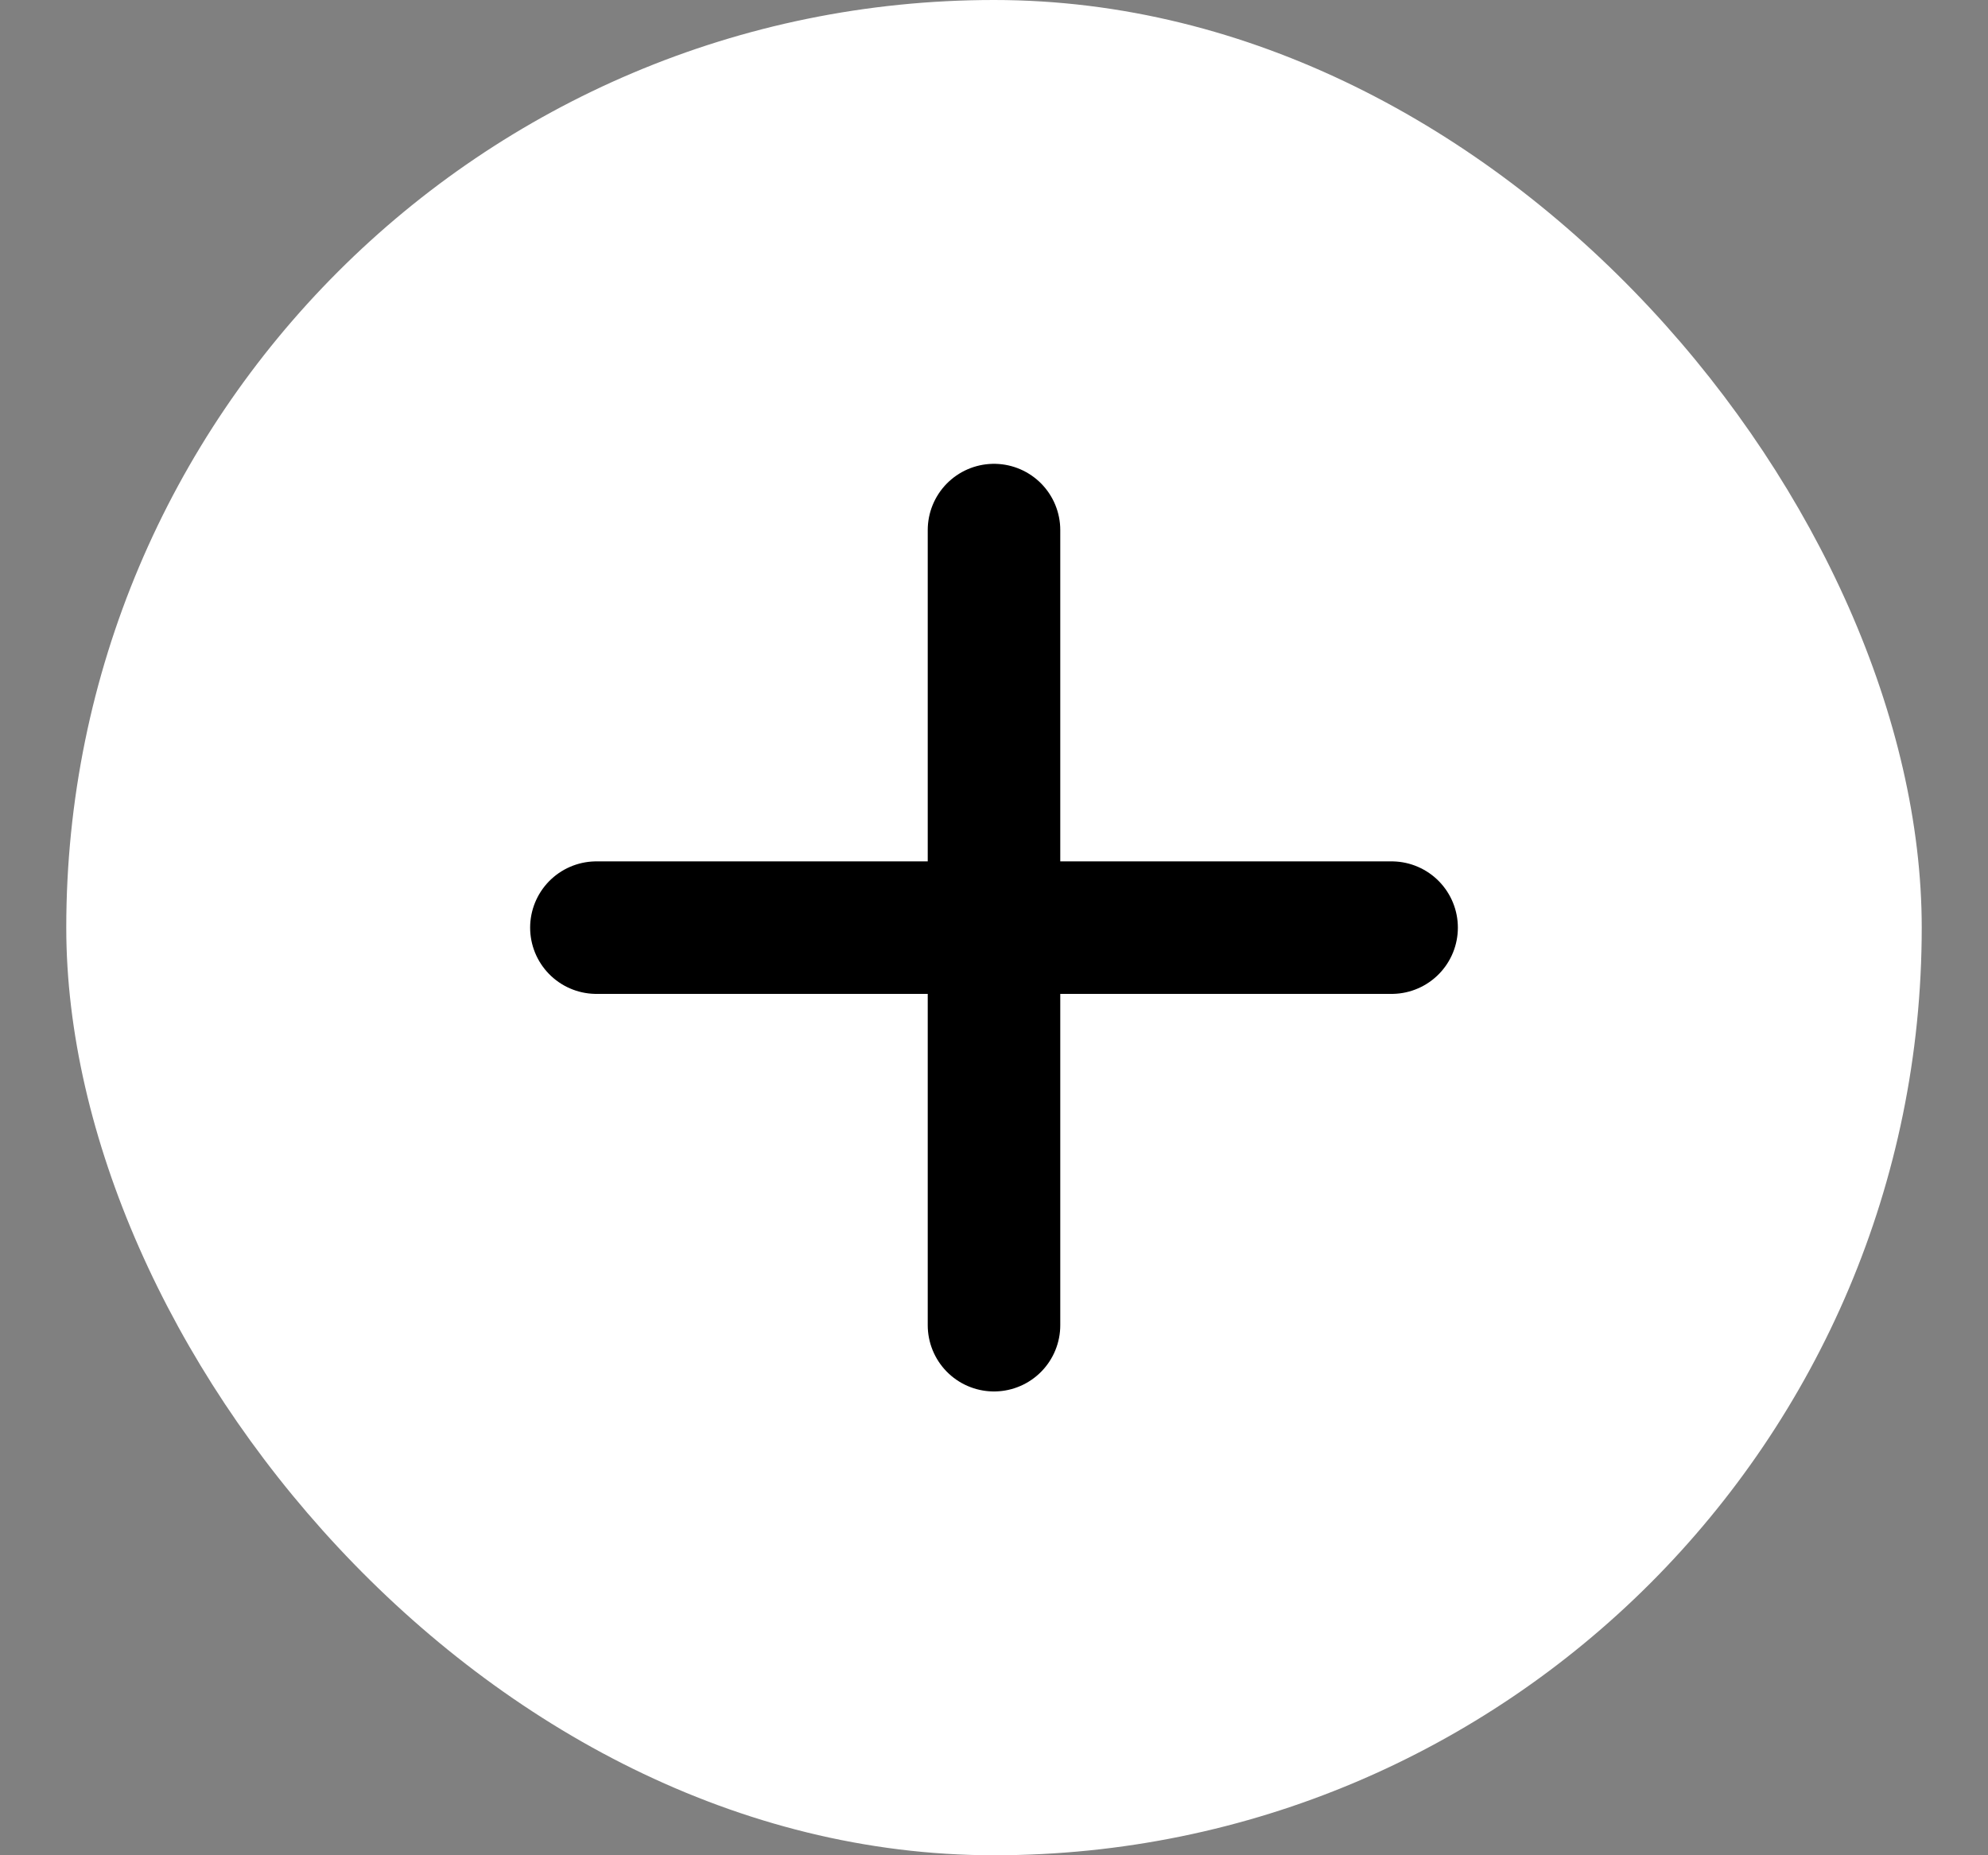
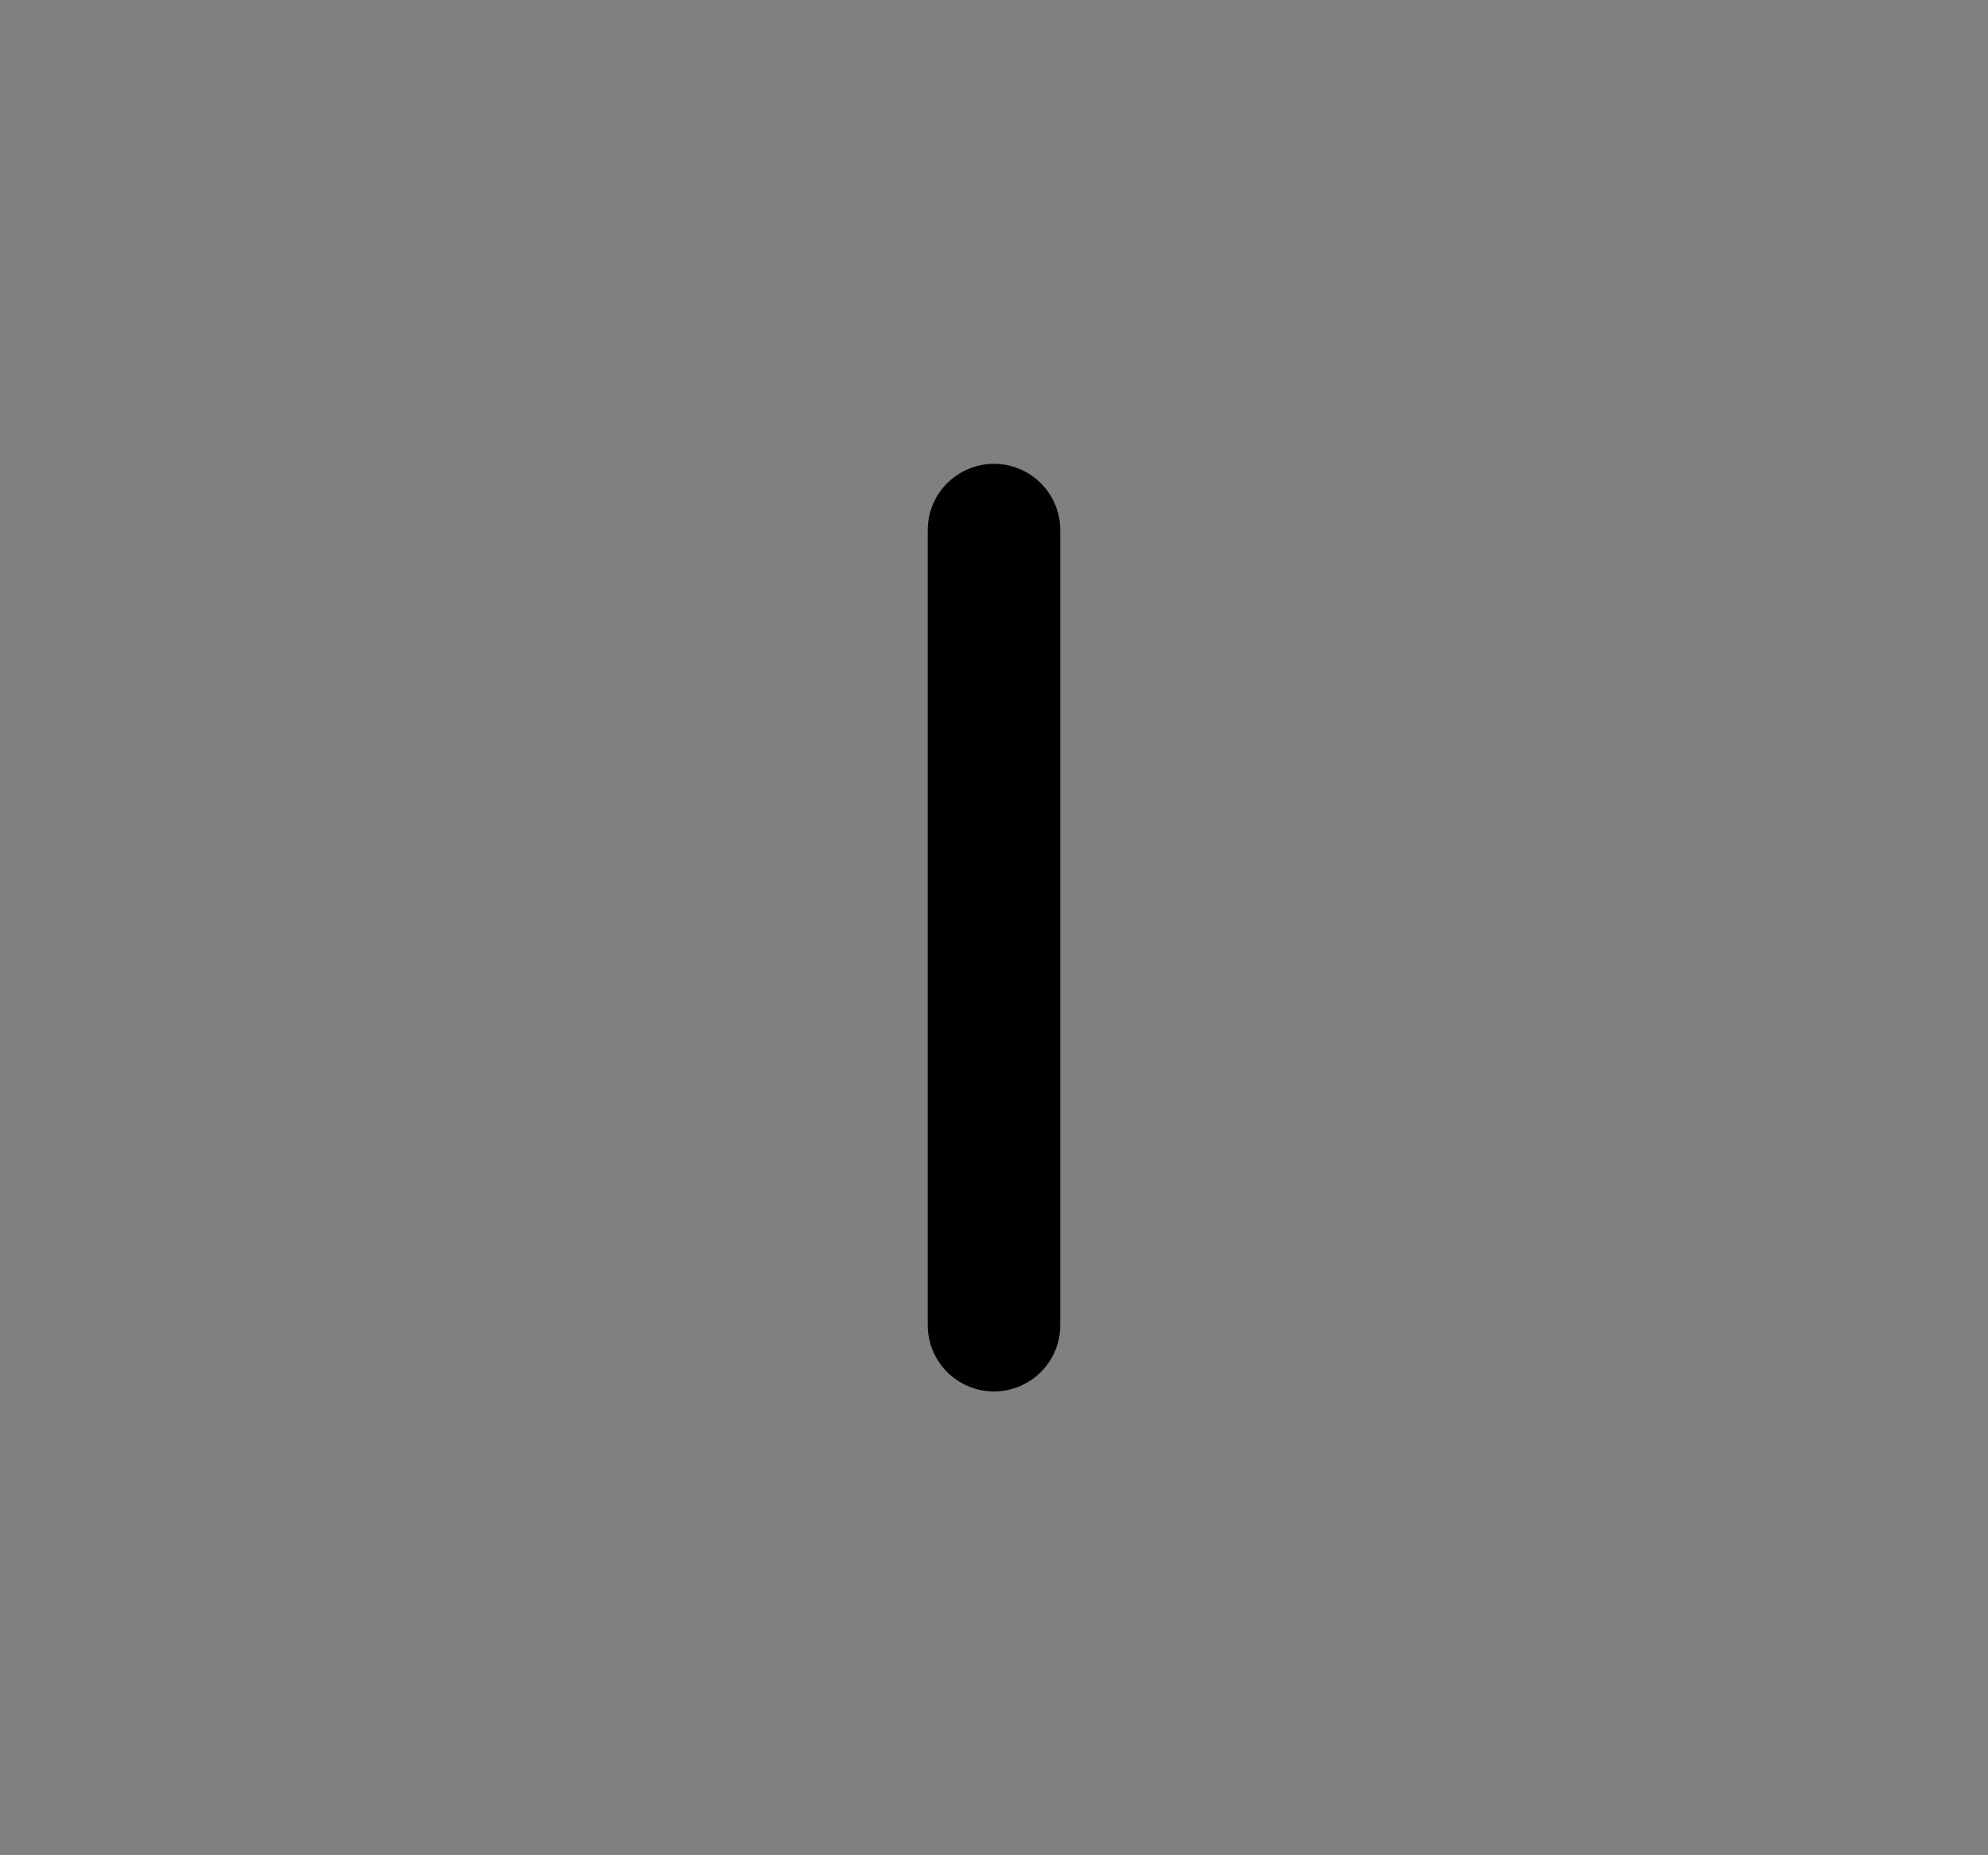
<svg xmlns="http://www.w3.org/2000/svg" width="15" height="14" viewBox="0 0 15 14" fill="none">
  <rect x="0" y="0" width="15" height="14" fill="#808080" stroke="none" />
-   <rect x="0.5" width="14" height="14" rx="7" fill="white" />
-   <path d="M4.5 7H10.5" stroke="black" stroke-linecap="round" />
  <path d="M7.5 4V10" stroke="black" stroke-linecap="round" />
</svg>